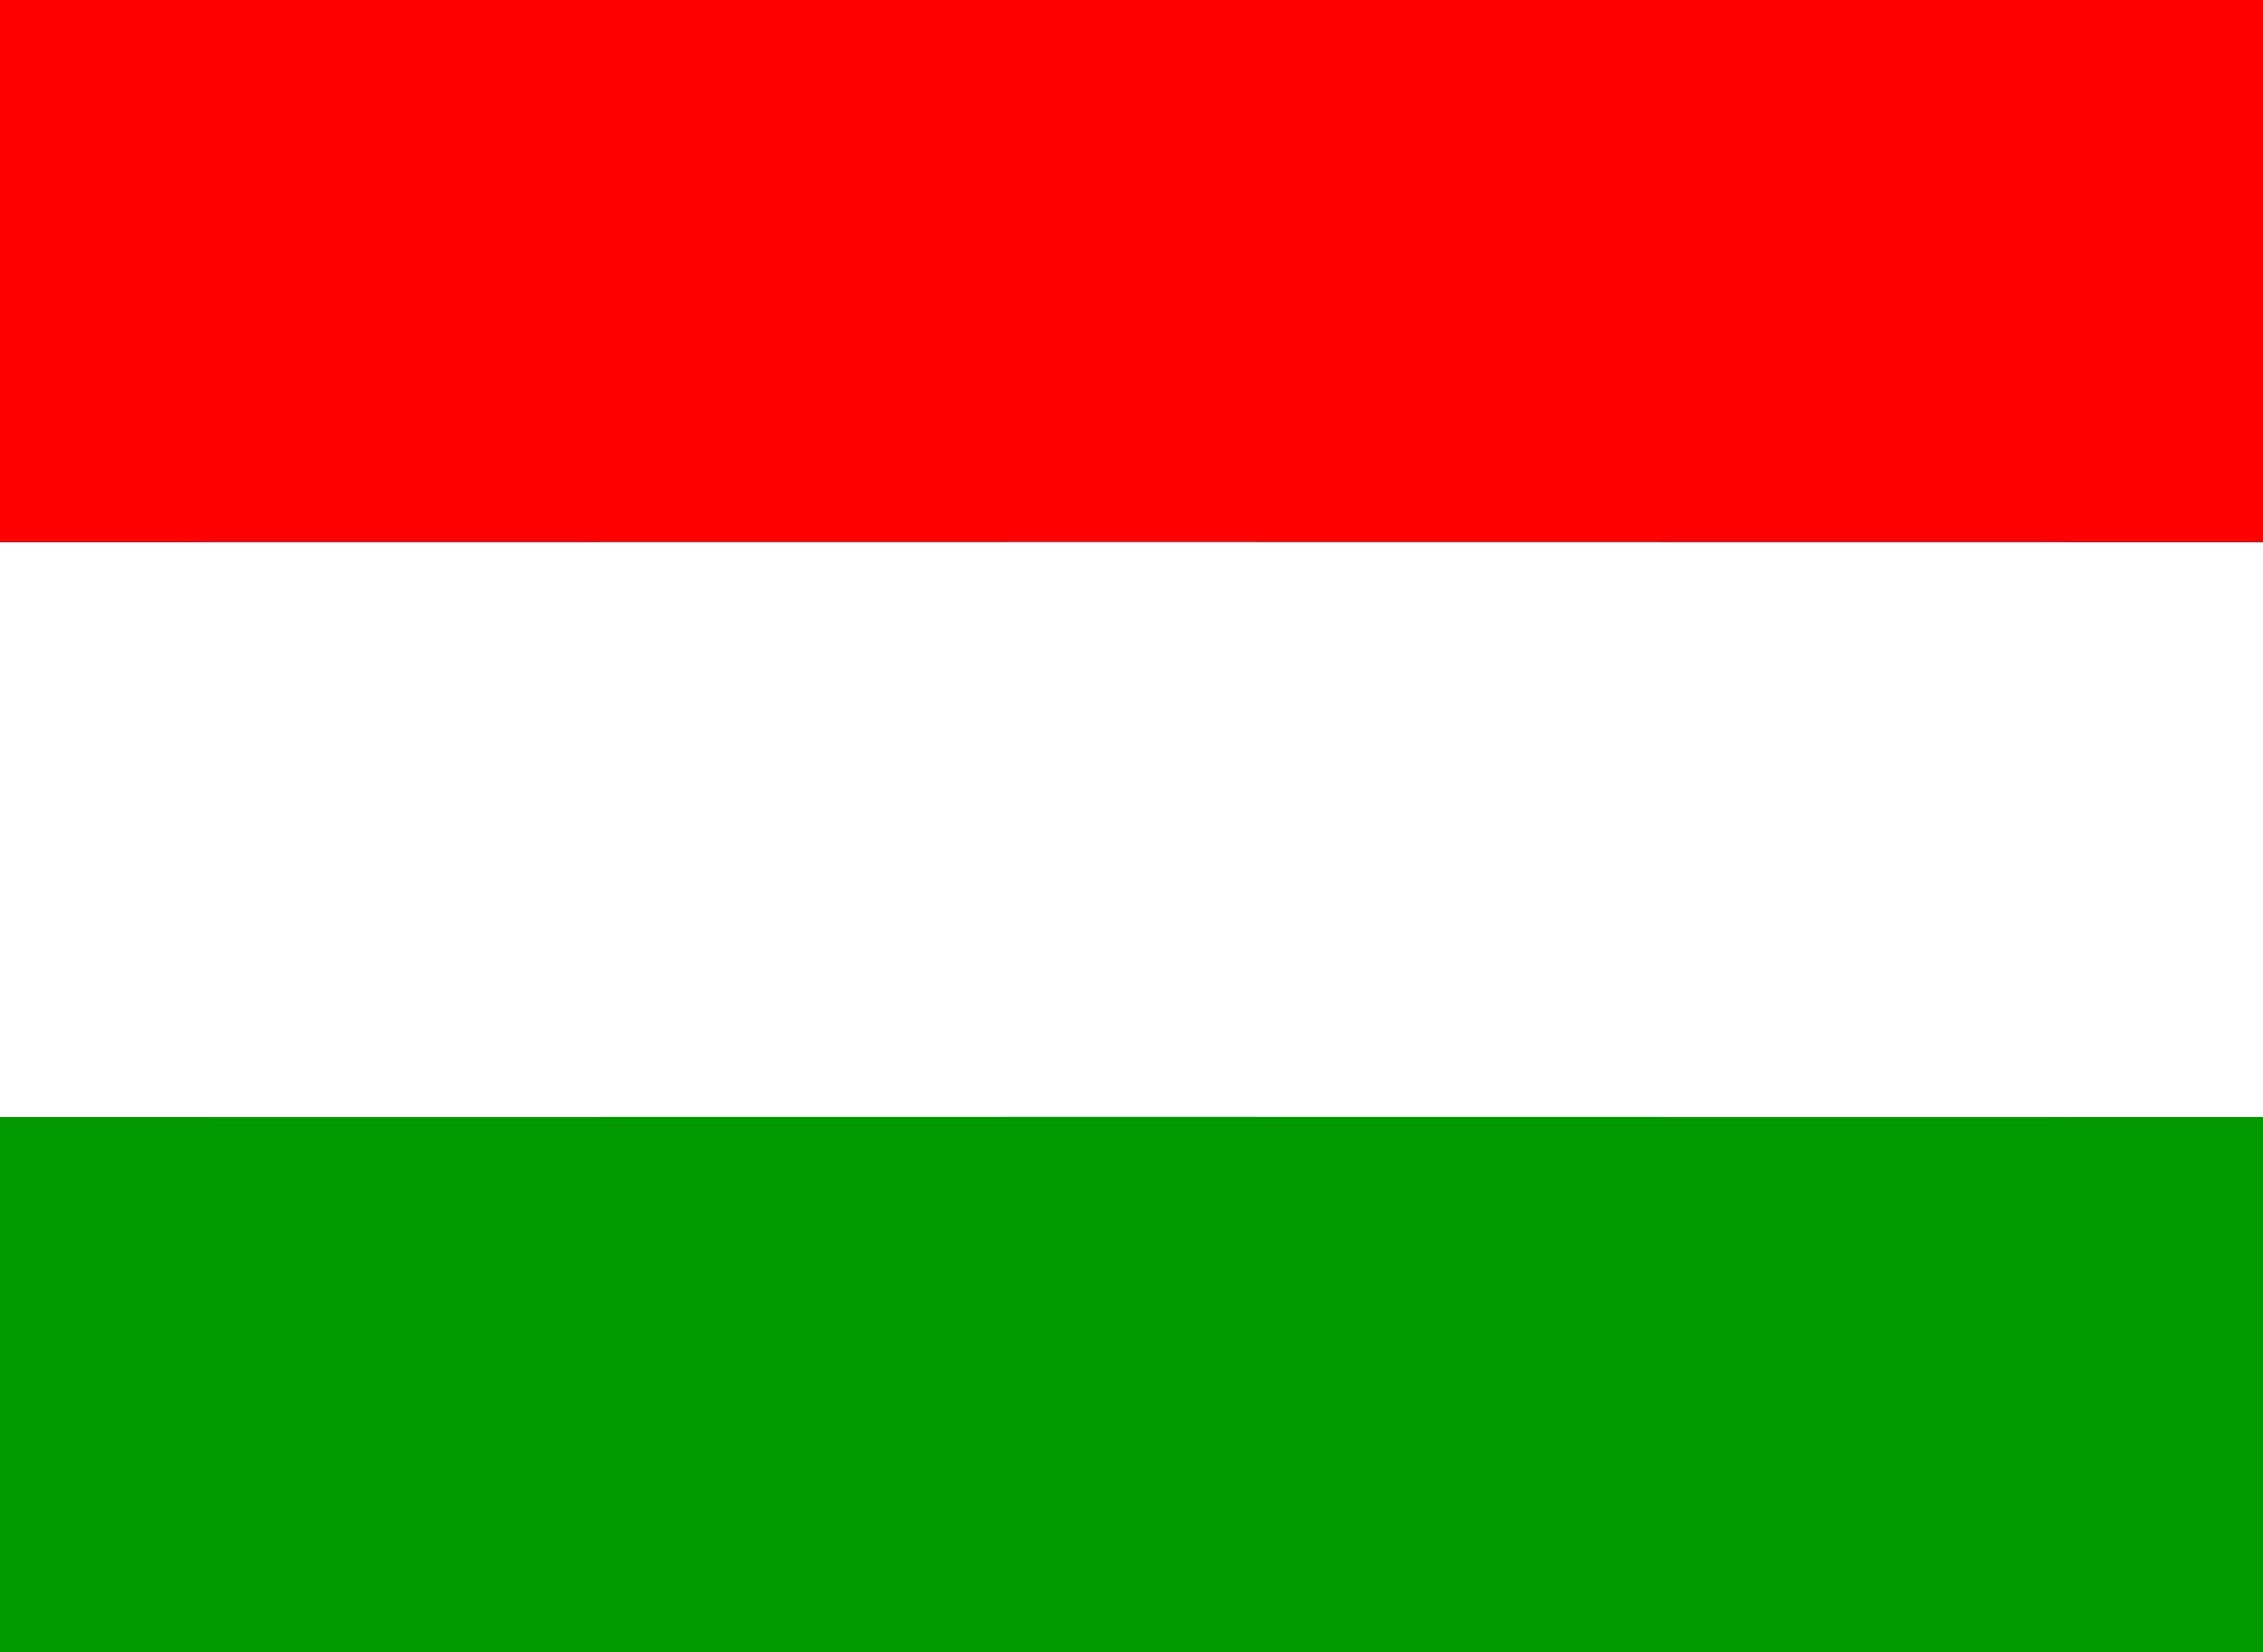
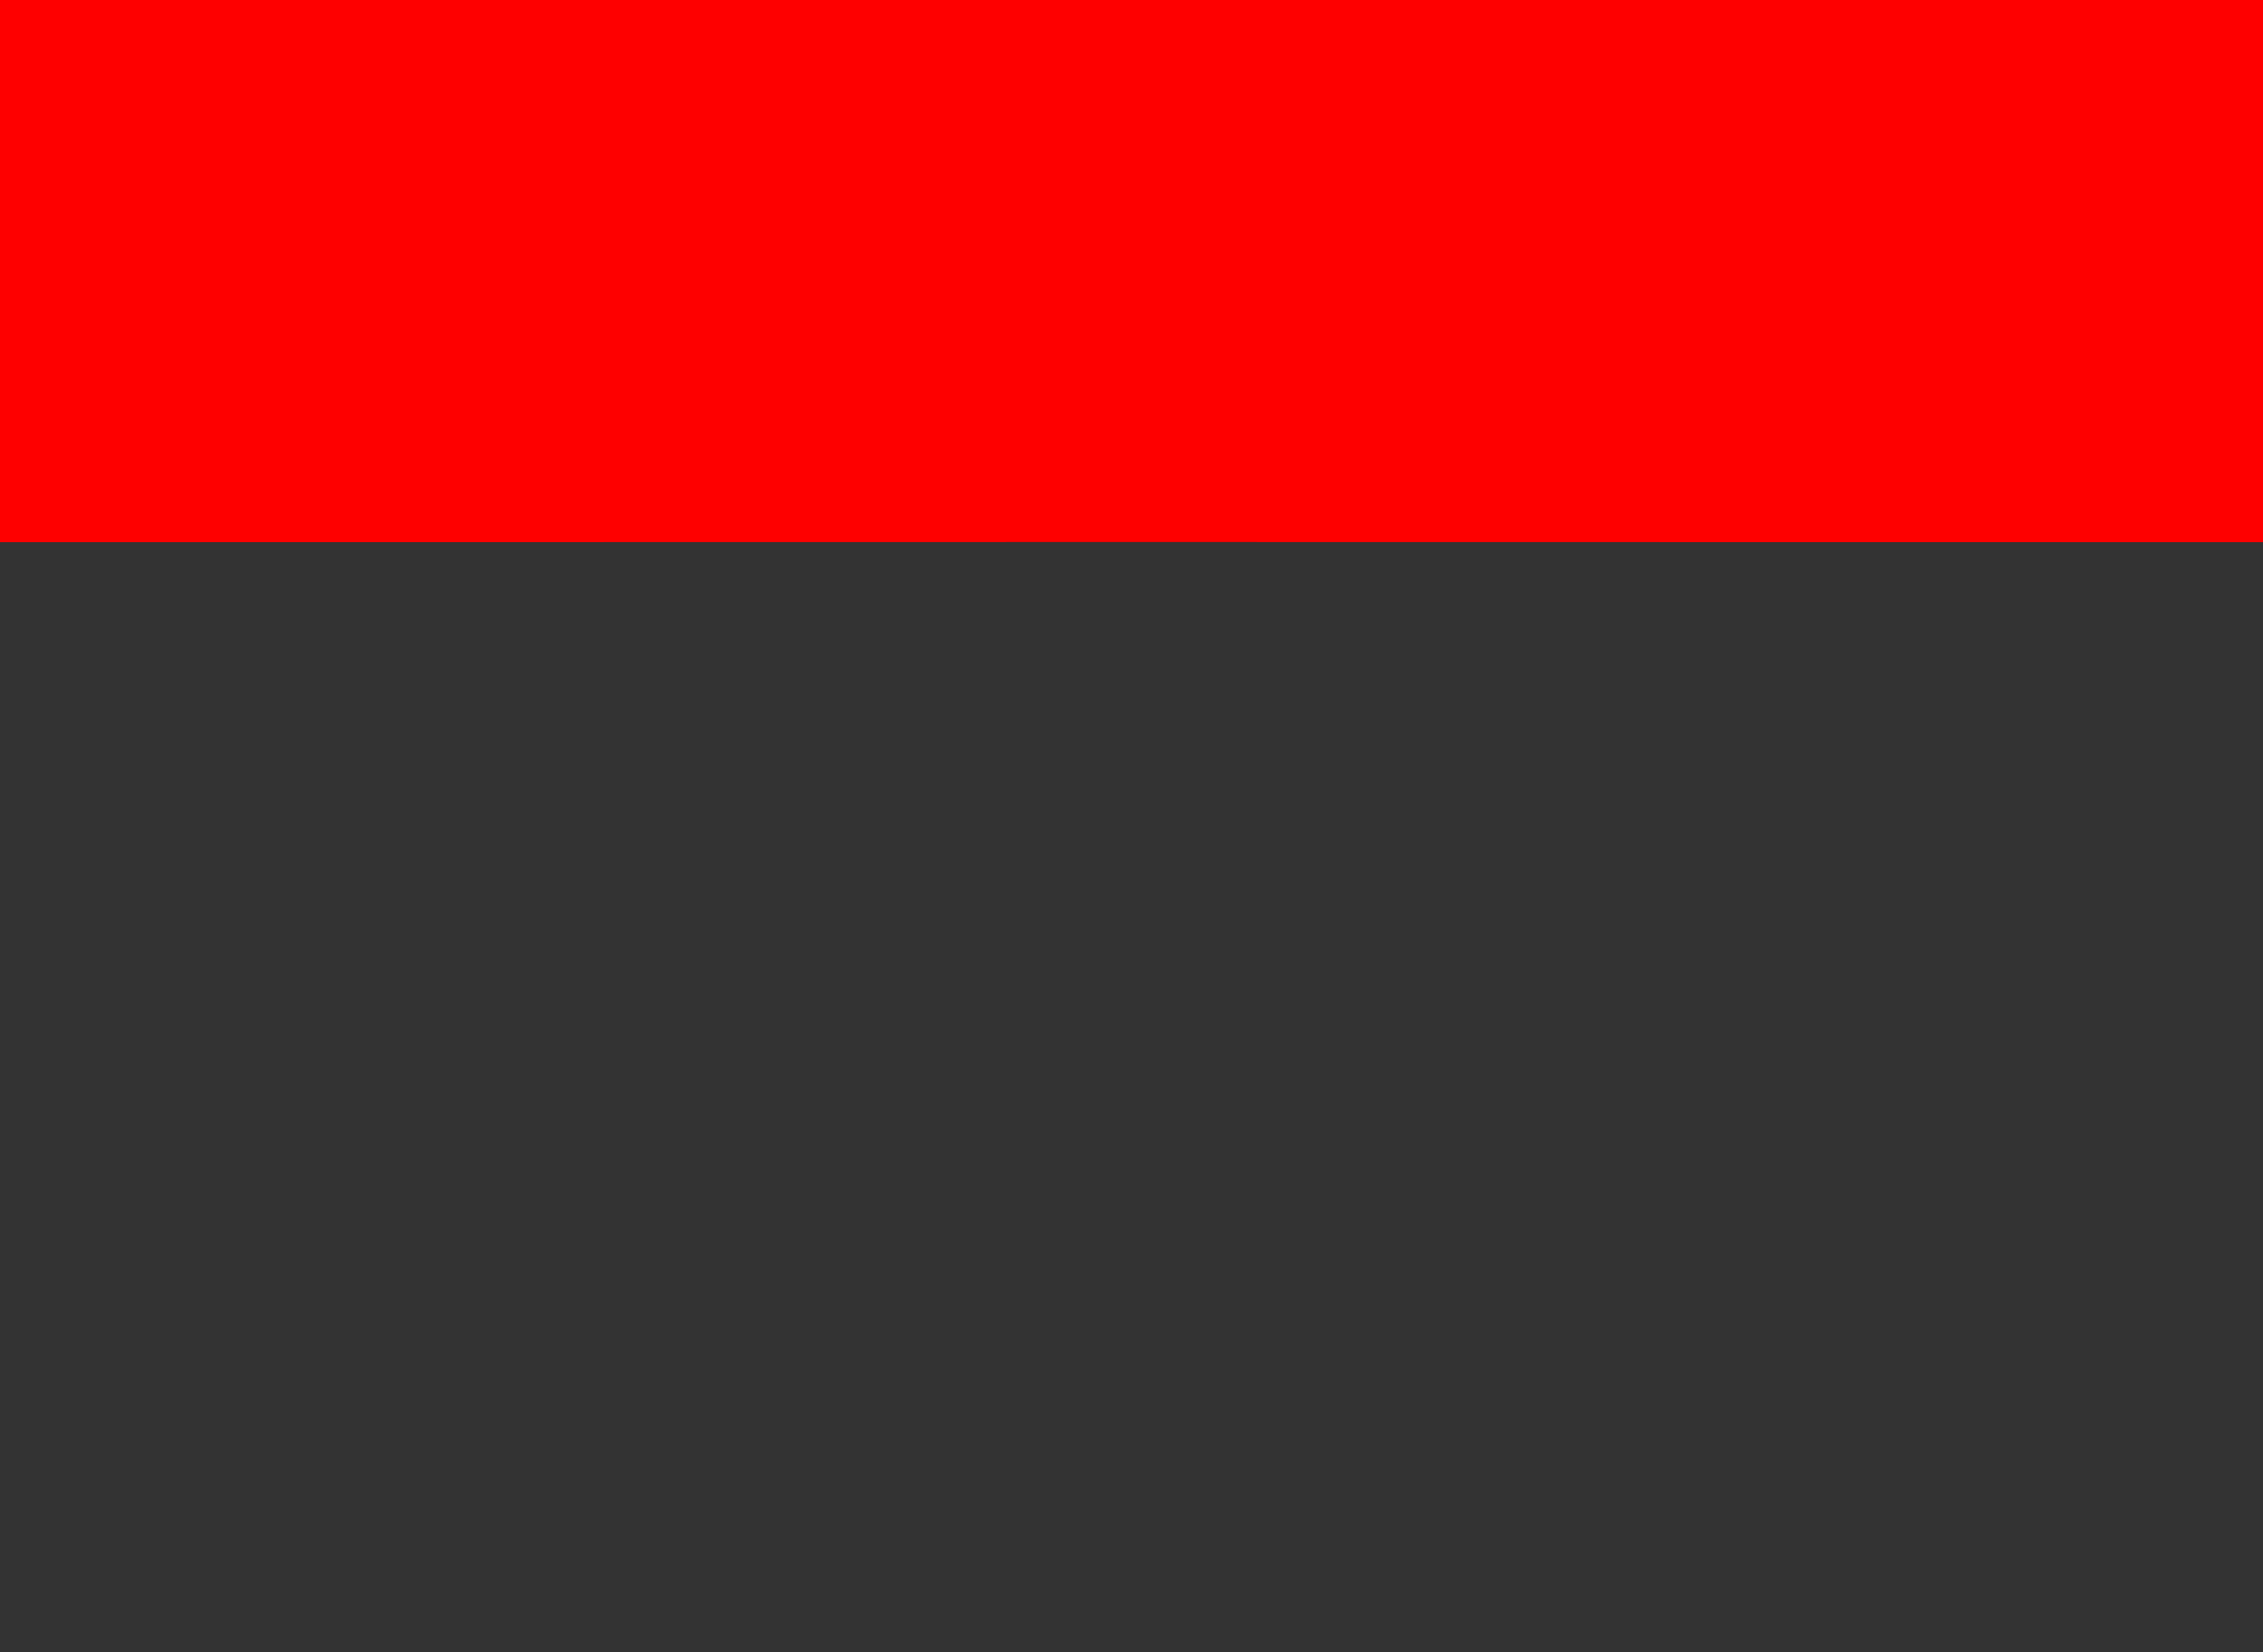
<svg xmlns="http://www.w3.org/2000/svg" xml:space="preserve" width="100mm" height="73mm" version="1.1" style="shape-rendering:geometricPrecision; text-rendering:geometricPrecision; image-rendering:optimizeQuality; fill-rule:evenodd; clip-rule:evenodd" viewBox="0 0 10000 7300">
  <rect x="0" y="0" width="10000" height="7300" fill="#333333" stroke="none" />
  <defs>
    <style type="text/css">
   
    .fil2 {fill:#009900}
    .fil0 {fill:#FE0000}
    .fil1 {fill:white}
   
  </style>
  </defs>
  <g id="Réteg_x0020_1">
    <g id="_866694688">
      <g id="__x0023_fe0000ff">
-         <path class="fil0" d="M0 -1l10000 0 0 2397c-3333,-1 -6667,-1 -10000,0l0 -2397z" />
+         <path class="fil0" d="M0 -1l10000 0 0 2397c-3333,-1 -6667,-1 -10000,0l0 -2397" />
      </g>
      <g id="__x0023_ffffffff">
-         <path class="fil1" d="M0 2396c3333,-1 6667,-1 10000,0l0 2541c-3333,-1 -6667,-1 -10000,0l0 -2540z" />
-       </g>
+         </g>
      <g id="__x0023_009900ff">
-         <path class="fil2" d="M0 4936c3333,-1 6667,-1 10000,0l0 2365 -10000 0 0 -2365z" />
-       </g>
+         </g>
    </g>
  </g>
</svg>